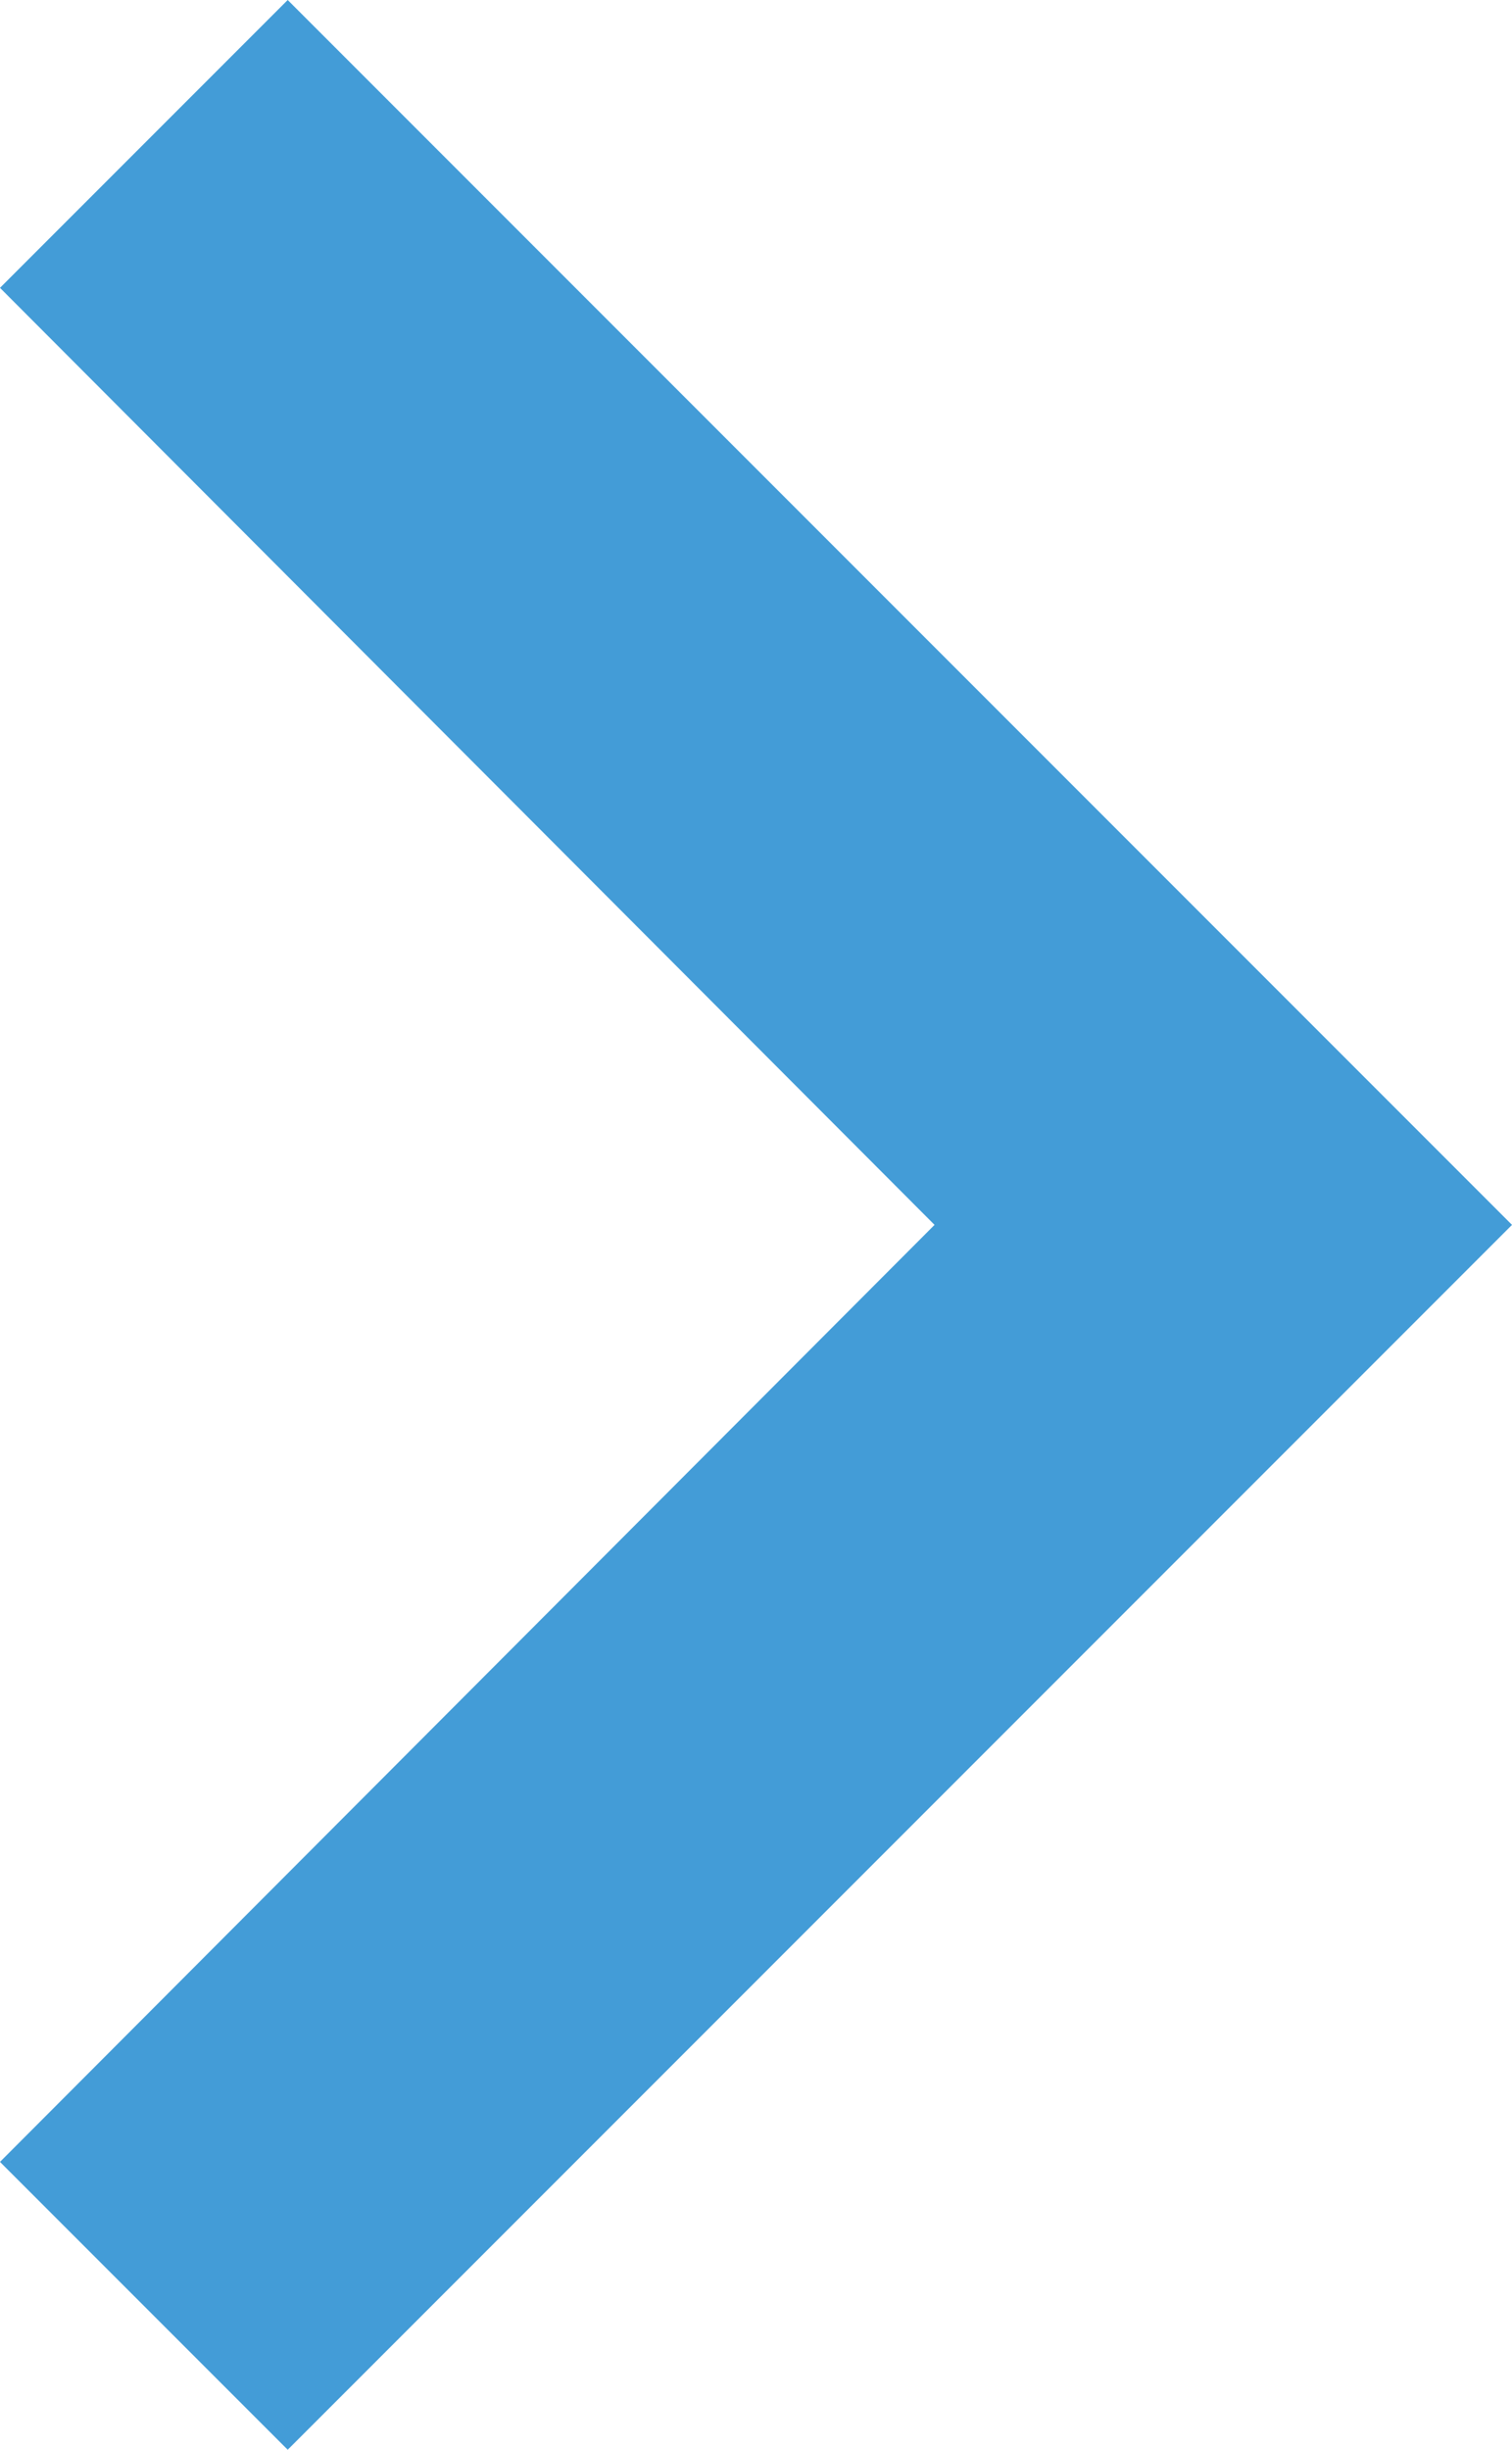
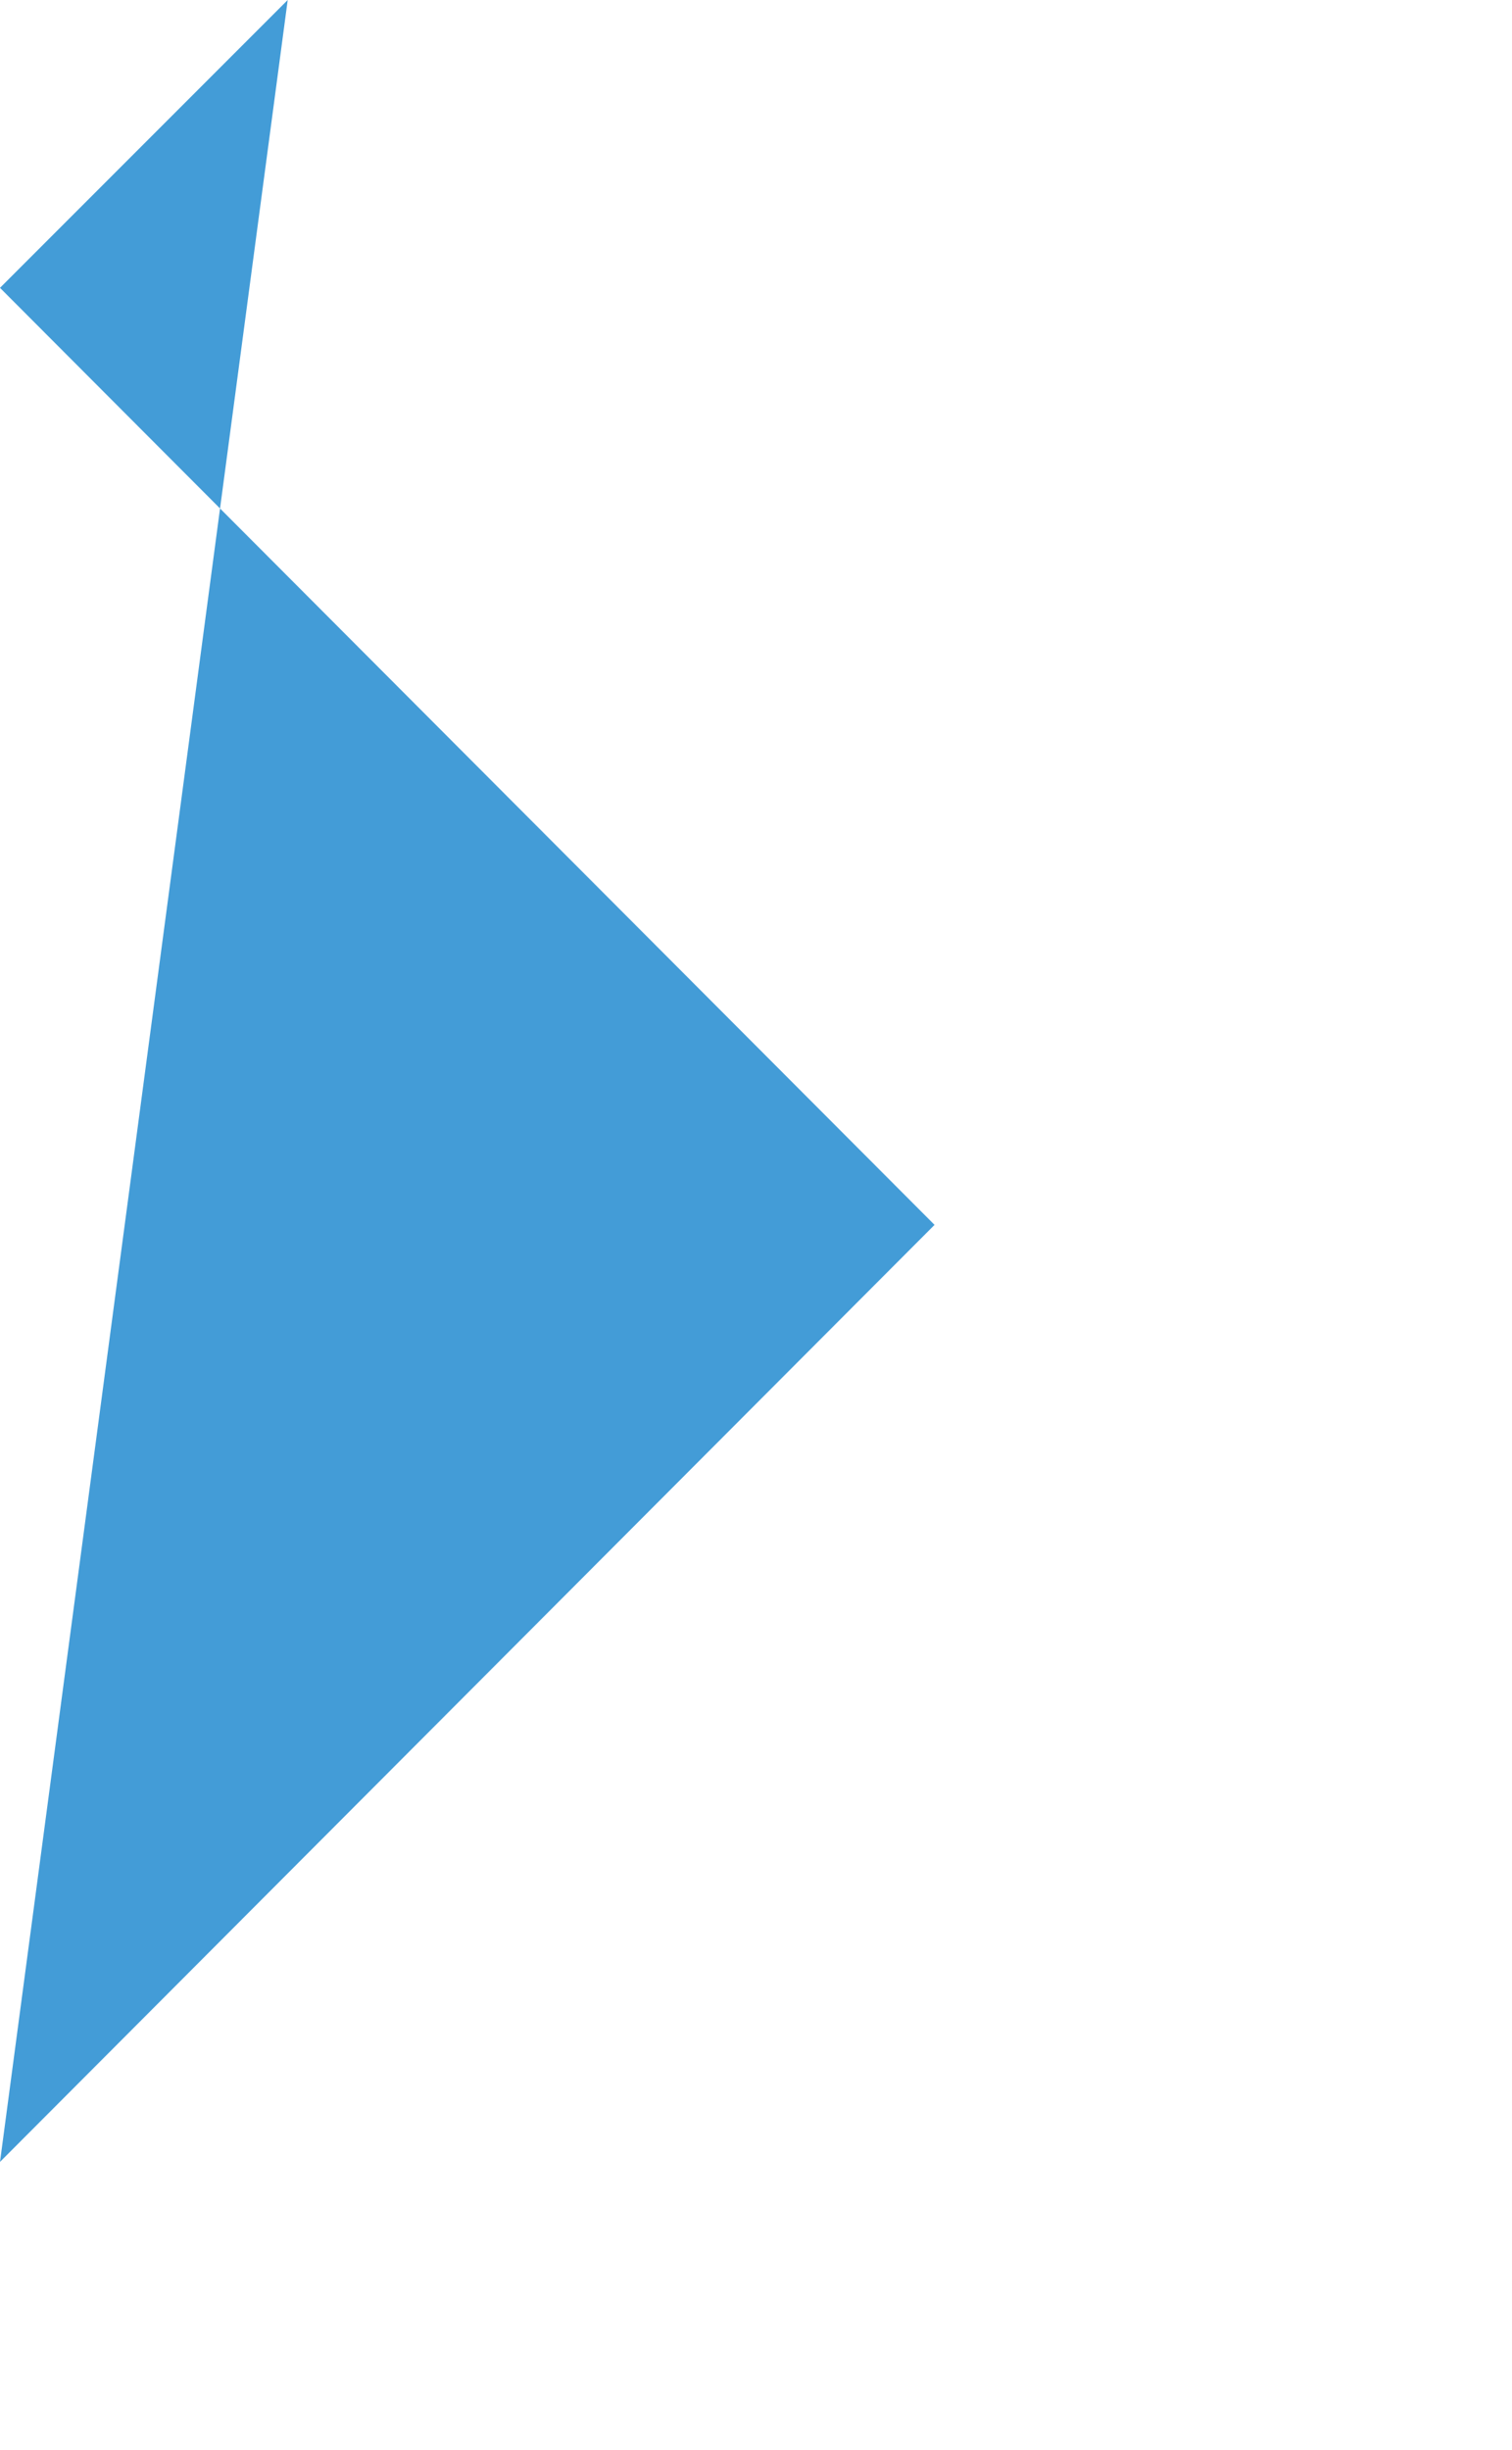
<svg xmlns="http://www.w3.org/2000/svg" width="11.115" height="18" viewBox="0 0 11.115 18">
-   <path id="Icon_material-keyboard-arrow-right" data-name="Icon material-keyboard-arrow-right" d="M0,15.885,6.87,9,0,2.115,2.115,0l9,9-9,9Z" fill="#439cd7" />
+   <path id="Icon_material-keyboard-arrow-right" data-name="Icon material-keyboard-arrow-right" d="M0,15.885,6.87,9,0,2.115,2.115,0Z" fill="#439cd7" />
</svg>